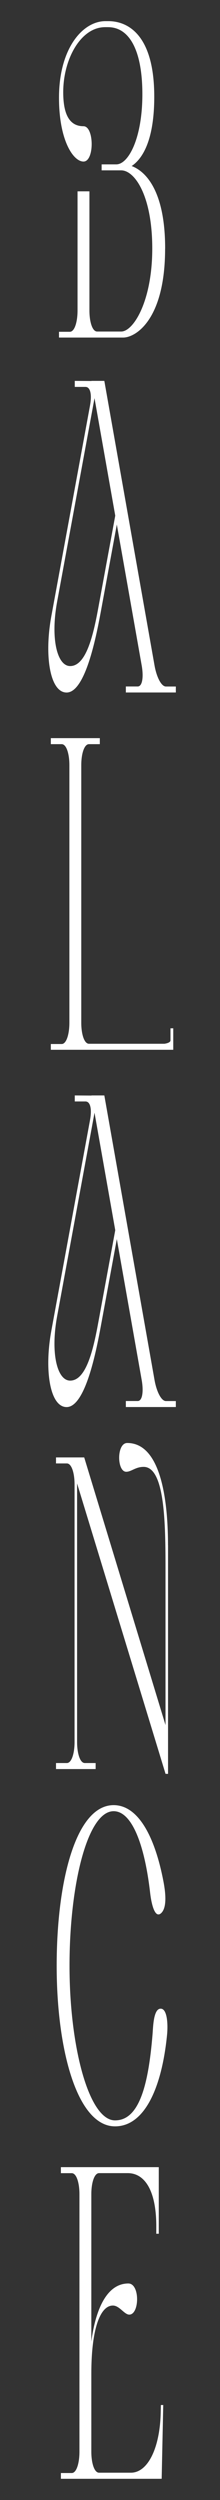
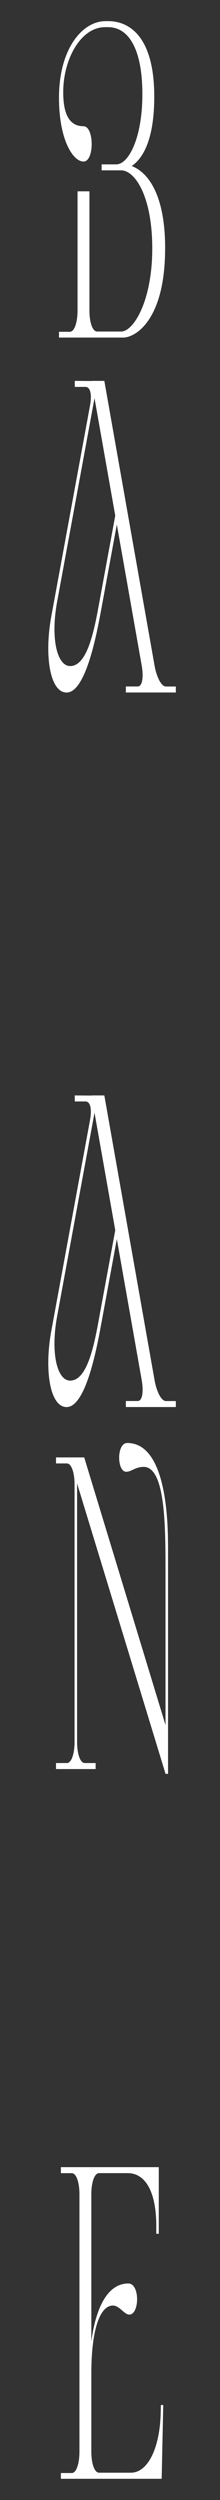
<svg xmlns="http://www.w3.org/2000/svg" id="Layer_1" data-name="Layer 1" viewBox="0 0 53.14 602.87">
  <rect x="0" y="0" width="53.14" height="602.87" fill="#333333" stroke="none" />
  <defs>
    <style>
      .cls-1 {
        fill: #fff;
        stroke-width: 0px;
      }
    </style>
  </defs>
  <path id="Path_38" data-name="Path 38" class="cls-1" d="M39.88,59.93c0,17.2-7.14,21.47-10.12,21.47h-15.51v-1.39h2.62c1.17,0,1.86-2.44,1.86-5.11v-28.76h2.87v28.76c0,2.66.69,5.05,1.86,5.05h5.82c2.93,0,7.5-7.29,7.5-20.03s-4.25-18.84-7.5-18.84h-4.73v-1.44h3.54c2.93,0,6.3-6.28,6.3-16.91s-3.16-16.18-8.29-16.18h-.72c-5.88,0-10.11,7.72-10.11,15.69,0,5.74,1.75,8.2,4.9,8.2,2.59,0,2.67,8.52,0,8.52-2.46,0-5.92-5.08-5.92-15.4,0-11.87,5.71-18.46,11.21-18.46h.72c4.7,0,11.08,3.28,11.08,18.21,0,10.4-2.77,14.93-5.46,16.73,3.36,1.26,8.09,5.92,8.09,19.89" />
  <path id="Path_39" data-name="Path 39" class="cls-1" d="M27.84,124.35l-5.01-28.34-9.03,49.08s0,0,0,0c-1.64,8.92,0,15.53,3.15,15.53,3.82,0,5.55-7.27,6.76-13.85l4.13-22.43ZM42.47,165.54v1.45h-12.07v-1.45h2.86c1.17,0,1.44-2.39.97-5.05l-6.01-34.01-3.79,20.6c-1.05,5.68-3.69,19.92-8.34,19.92-4.07,0-5.42-9.02-3.69-18.4,0,0,0,0,0-.01l9.34-50.78s0,0,0,0c.49-2.64.11-4.51-1.1-4.51h-2.58v-1.45l4.04.03v-.03s3.1,0,3.1,0l12.13,68.65c.47,2.66,1.59,5.05,2.75,5.05h2.39Z" />
  <path id="Path_39-2" data-name="Path 39" class="cls-1" d="M27.84,296.66l-5.01-28.34-9.03,49.08s0,0,0,0c-1.64,8.92,0,15.53,3.15,15.53,3.82,0,5.55-7.27,6.76-13.85l4.13-22.43ZM42.47,337.85v1.45h-12.07v-1.45h2.86c1.17,0,1.44-2.39.97-5.05l-6.01-34.01-3.79,20.6c-1.05,5.68-3.69,19.92-8.34,19.92-4.07,0-5.42-9.02-3.69-18.4,0,0,0,0,0-.01l9.34-50.78s0,0,0,0c.49-2.64.11-4.51-1.1-4.51h-2.58v-1.45l4.04.03v-.03s3.1,0,3.1,0l12.13,68.65c.47,2.66,1.59,5.05,2.75,5.05h2.39Z" />
-   <path class="cls-1" d="M41.18,247.96v2.93c0,.41-.63.69-1.46.81h-2.71s-15.52,0-15.52,0c-1.17,0-1.86-2.39-1.86-5.05v-62.15c0-2.66.69-5.05,1.86-5.05h2.62v-1.45h-11.83v1.45h2.62c1.17,0,1.86,2.39,1.86,5.05v62.15c0,2.66-.69,5.11-1.86,5.11h-2.62v1.39h29.57v-5.18h-.67Z" />
  <path id="Path_41" data-name="Path 41" class="cls-1" d="M40.59,372.62v55.14h-.6l-21.37-70.04v62.38c0,2.66.69,5.05,1.86,5.05h2.62v1.45h-9.57v-1.45h2.62c1.17,0,1.86-2.39,1.86-5.05v-62.15c0-2.66-.69-5.05-1.86-5.05h-2.62v-1.45h6.81l19.64,64.55v-37.37c0-11.25-.14-24.9-5.29-24.9-1.97,0-2.96,1.18-4.2,1.18-2.27,0-2.36-6.94.24-6.94,8.84,0,9.85,16.31,9.85,24.63" />
-   <path id="Path_42" data-name="Path 42" class="cls-1" d="M40.35,490.69c-1.25,12.66-5.38,22.07-12.56,22.07-9.1,0-14.1-18.25-14.1-38.73s4.66-38.73,13.76-38.73c5.91,0,9.95,7.52,12.03,18.41.56,2.92.85,6.33-.56,7.64-1.52,1.4-2.35-2.27-2.65-4.86-1.34-11.74-4.43-19.73-8.82-19.73-6.32,0-10.66,17.71-10.66,37.28s4.68,37.28,11,37.28c5.65,0,8-7.89,9.05-20.67.15-1.76.19-6.27,1.97-6.27,1.56,0,1.8,3.61,1.54,6.32" />
  <path id="Path_43" data-name="Path 43" class="cls-1" d="M38.85,579.96h.58l-.38,17.79h-1.74c-.2,0-.41,0-.63,0H14.71v-1.39h2.62c1.17,0,1.86-2.44,1.86-5.11v-62.15c0-2.66-.69-5.05-1.86-5.05h-2.62v-1.45h21.25c.22,0,.44,0,.63,0h1.76v16.06h-.55s-.01.03-.02,0h-.03v-1.82c0-8.7-2.85-12.8-6.88-12.8h-6.94c-1.17,0-1.87,2.39-1.87,5.05v35.57c1.01-7.66,3.7-14.01,8.94-14.01,2.85,0,2.71,7.51.22,7.51-1.18,0-2.37-2.19-3.95-2.19-3.08,0-5.21,5.65-5.21,16.41v18.85c0,2.66.69,5.05,1.86,5.05h7.71c4.03,0,7-5.83,7.19-14.53h0l.04-1.81h0Z" />
</svg>